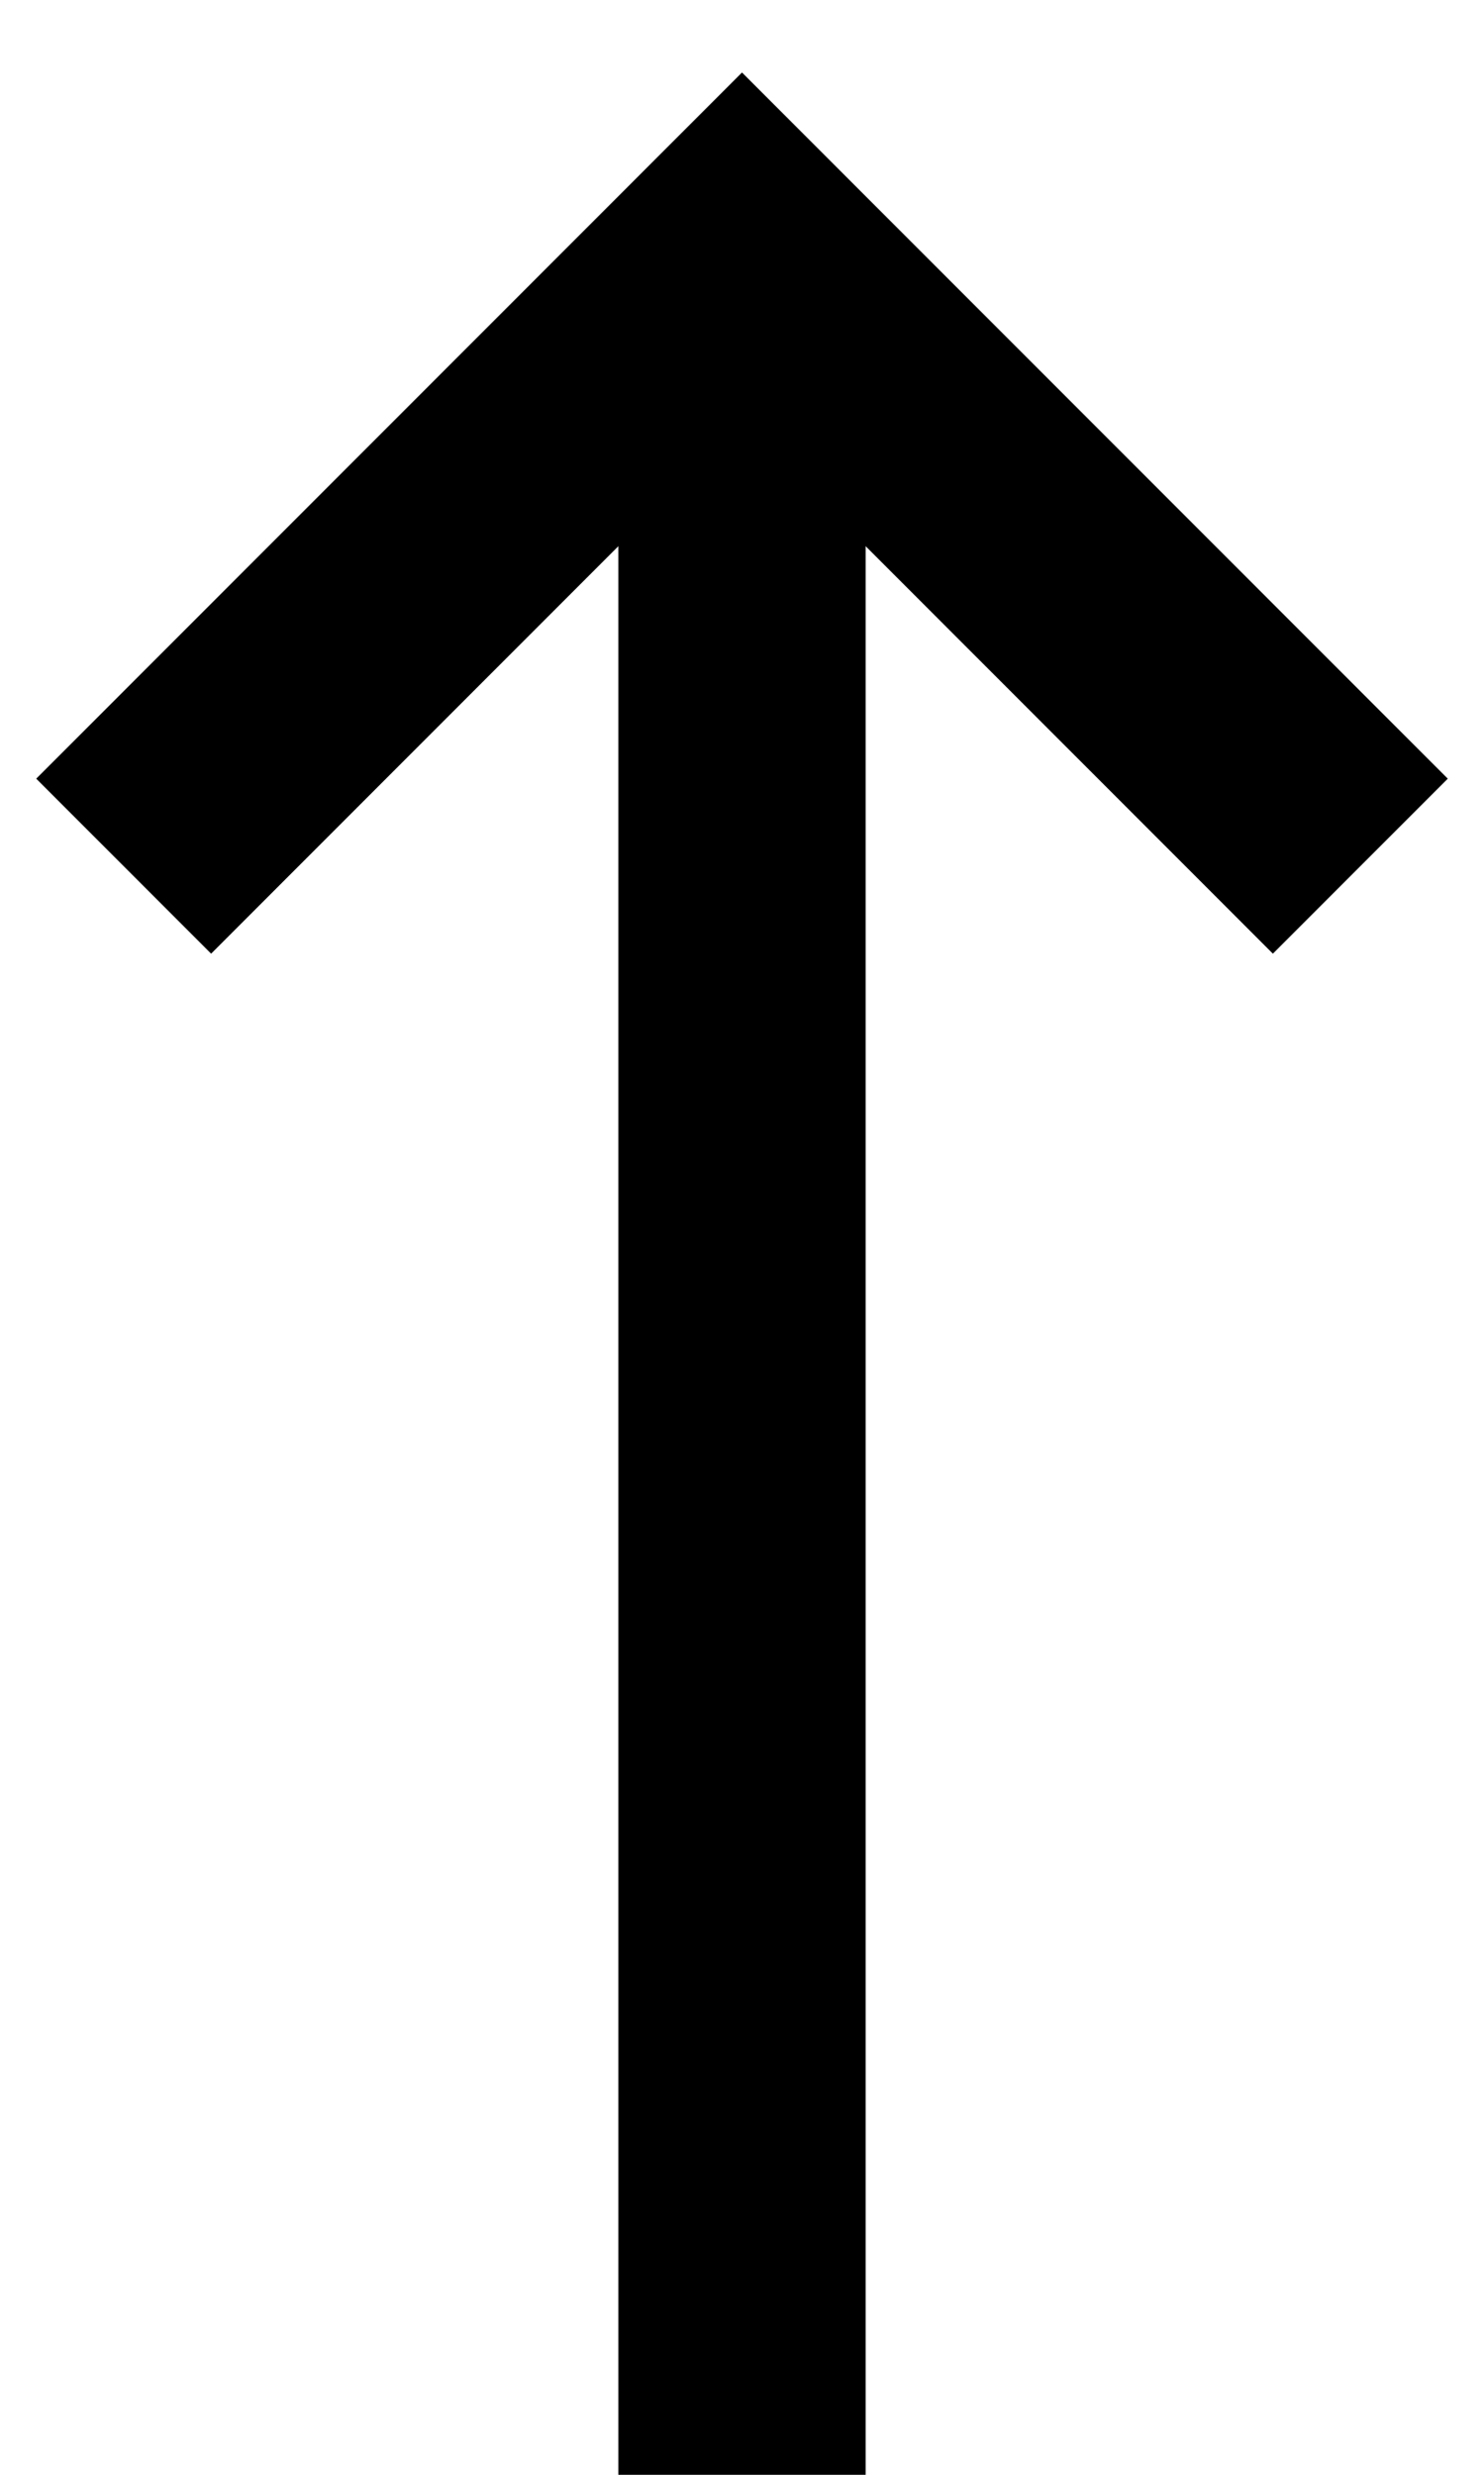
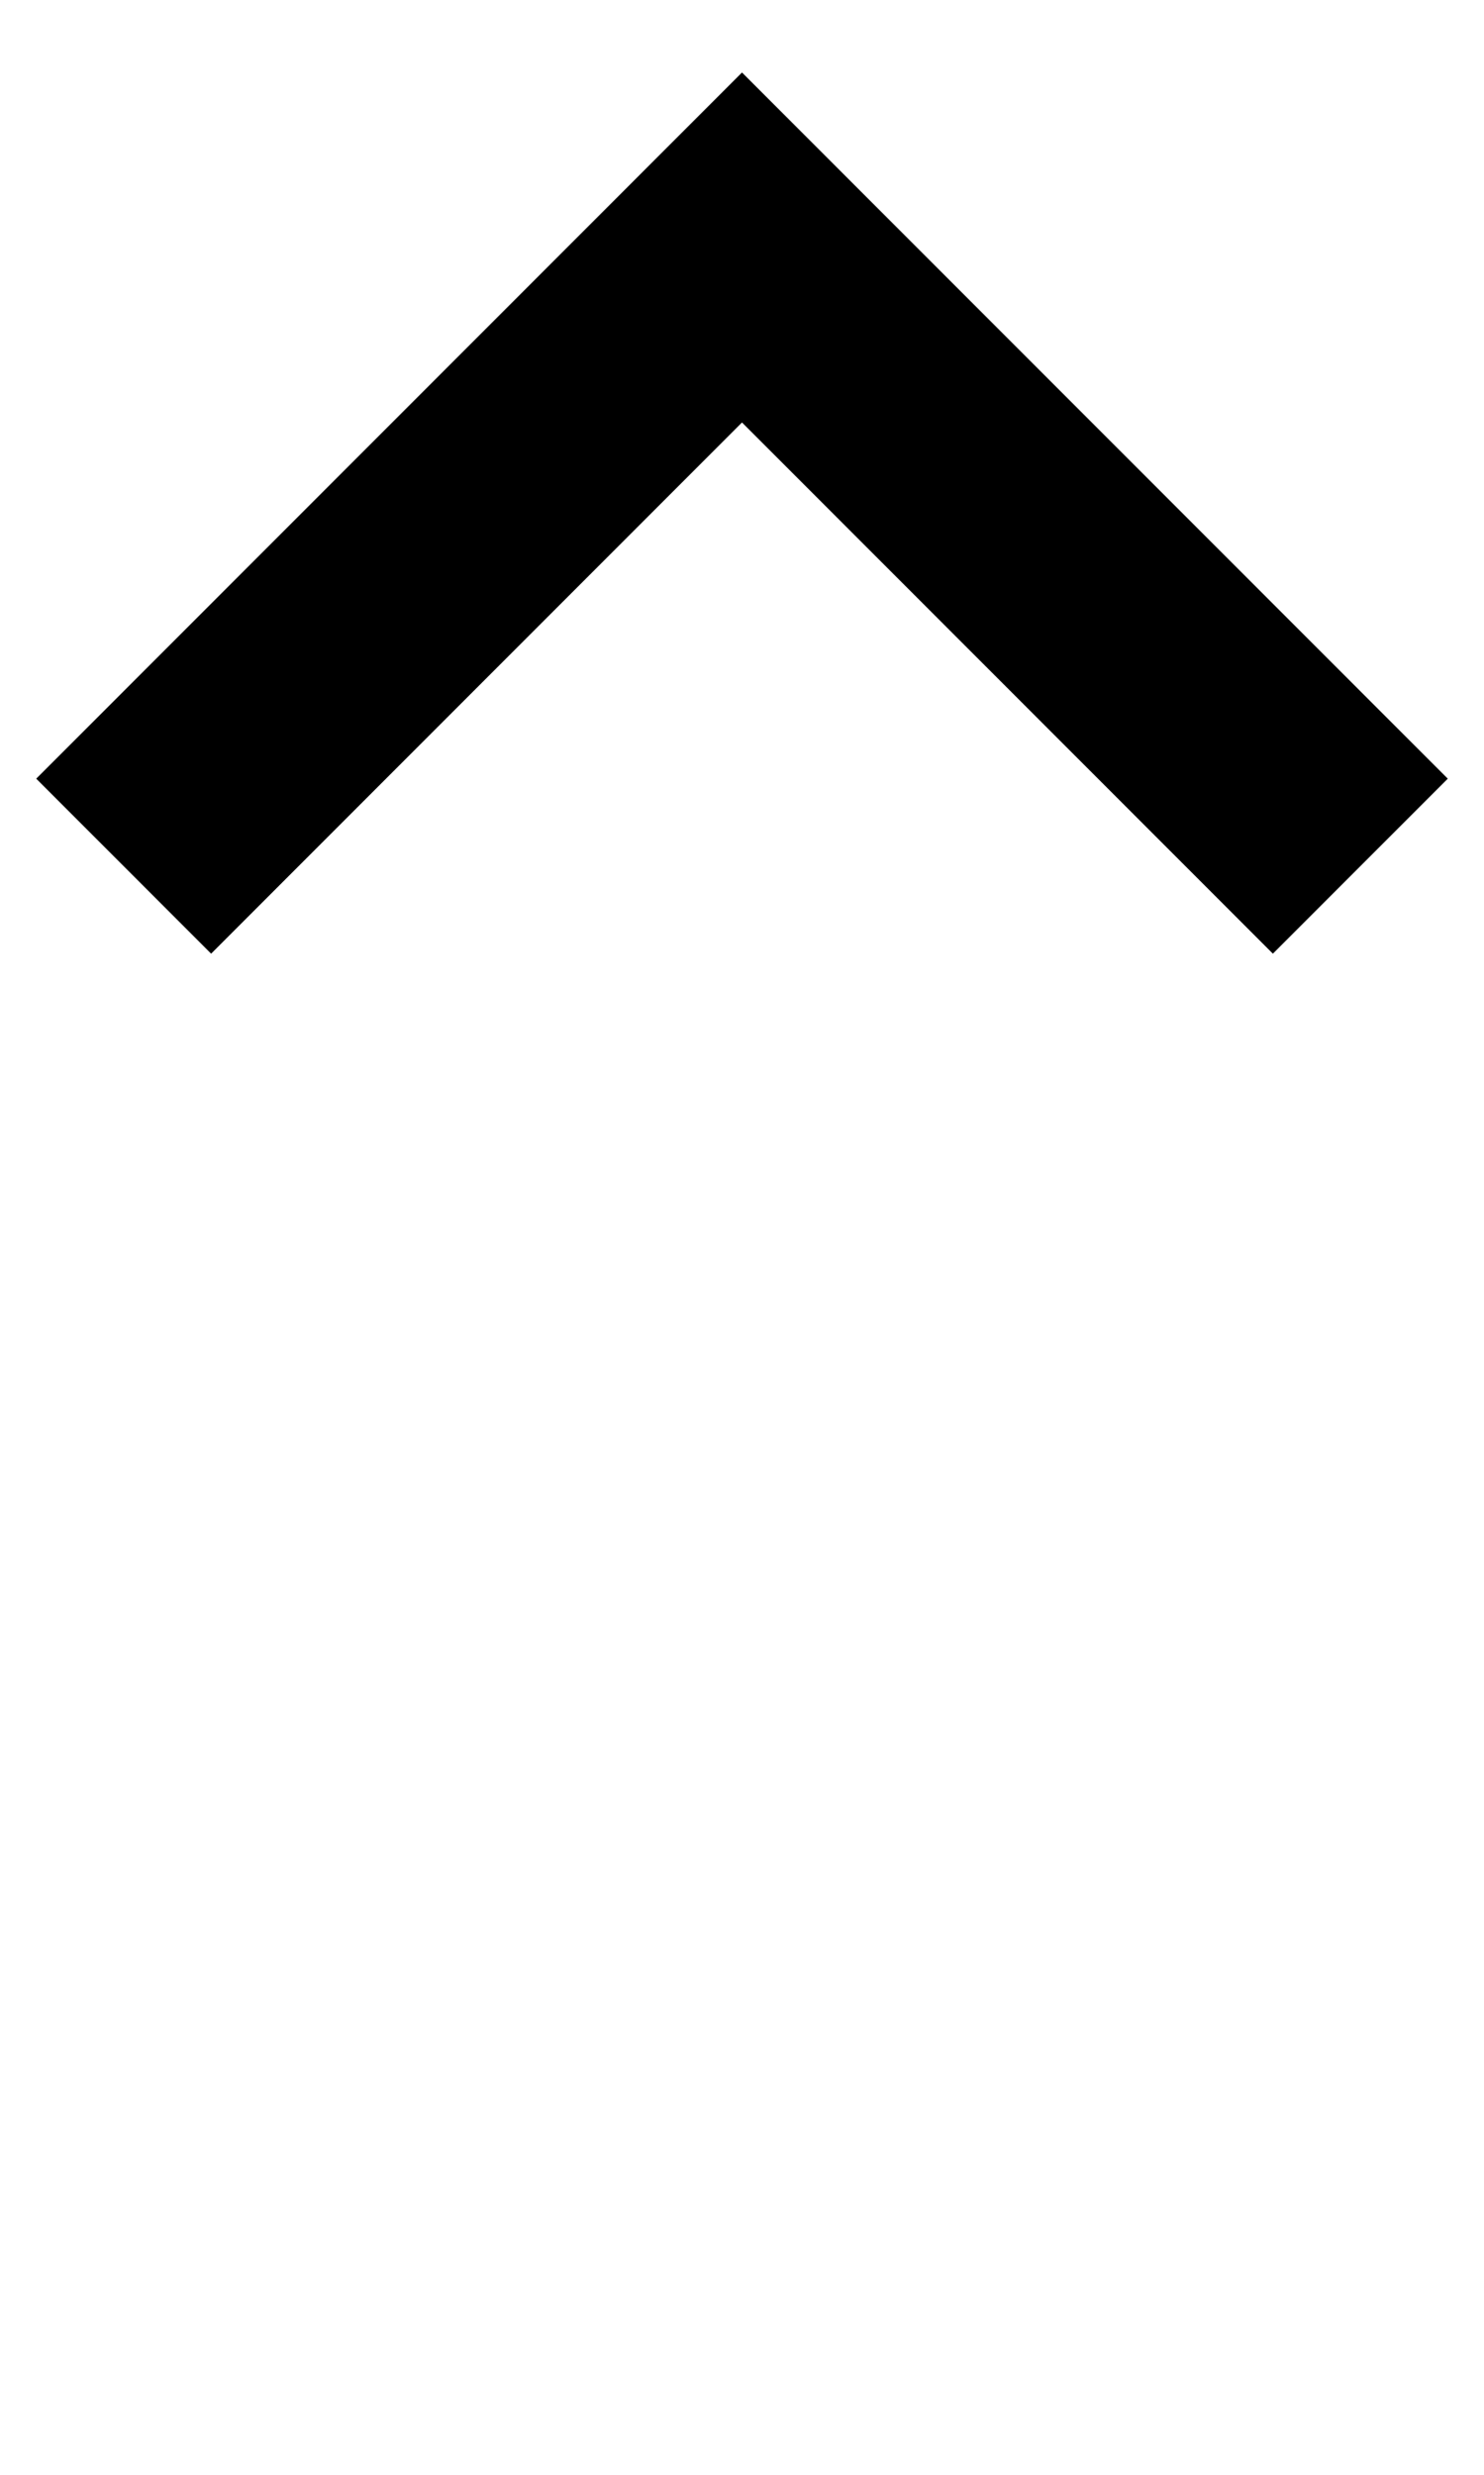
<svg xmlns="http://www.w3.org/2000/svg" version="1.1" id="Ebene_1" x="0px" y="0px" viewBox="0 0 12 20" style="enable-background:new 0 0 12 20;" xml:space="preserve">
  <style type="text/css">
	.st0{fill:none;stroke:#000000;stroke-width:2;stroke-miterlimit:10;}
	.st1{fill-rule:evenodd;clip-rule:evenodd;fill:none;stroke:#000000;stroke-width:2;stroke-miterlimit:10;}
</style>
  <g>
-     <line class="st0" x1="6" y1="3" x2="6" y2="20" />
-   </g>
+     </g>
  <polyline class="st1" points="1,7 6,2 11,7 " />
</svg>